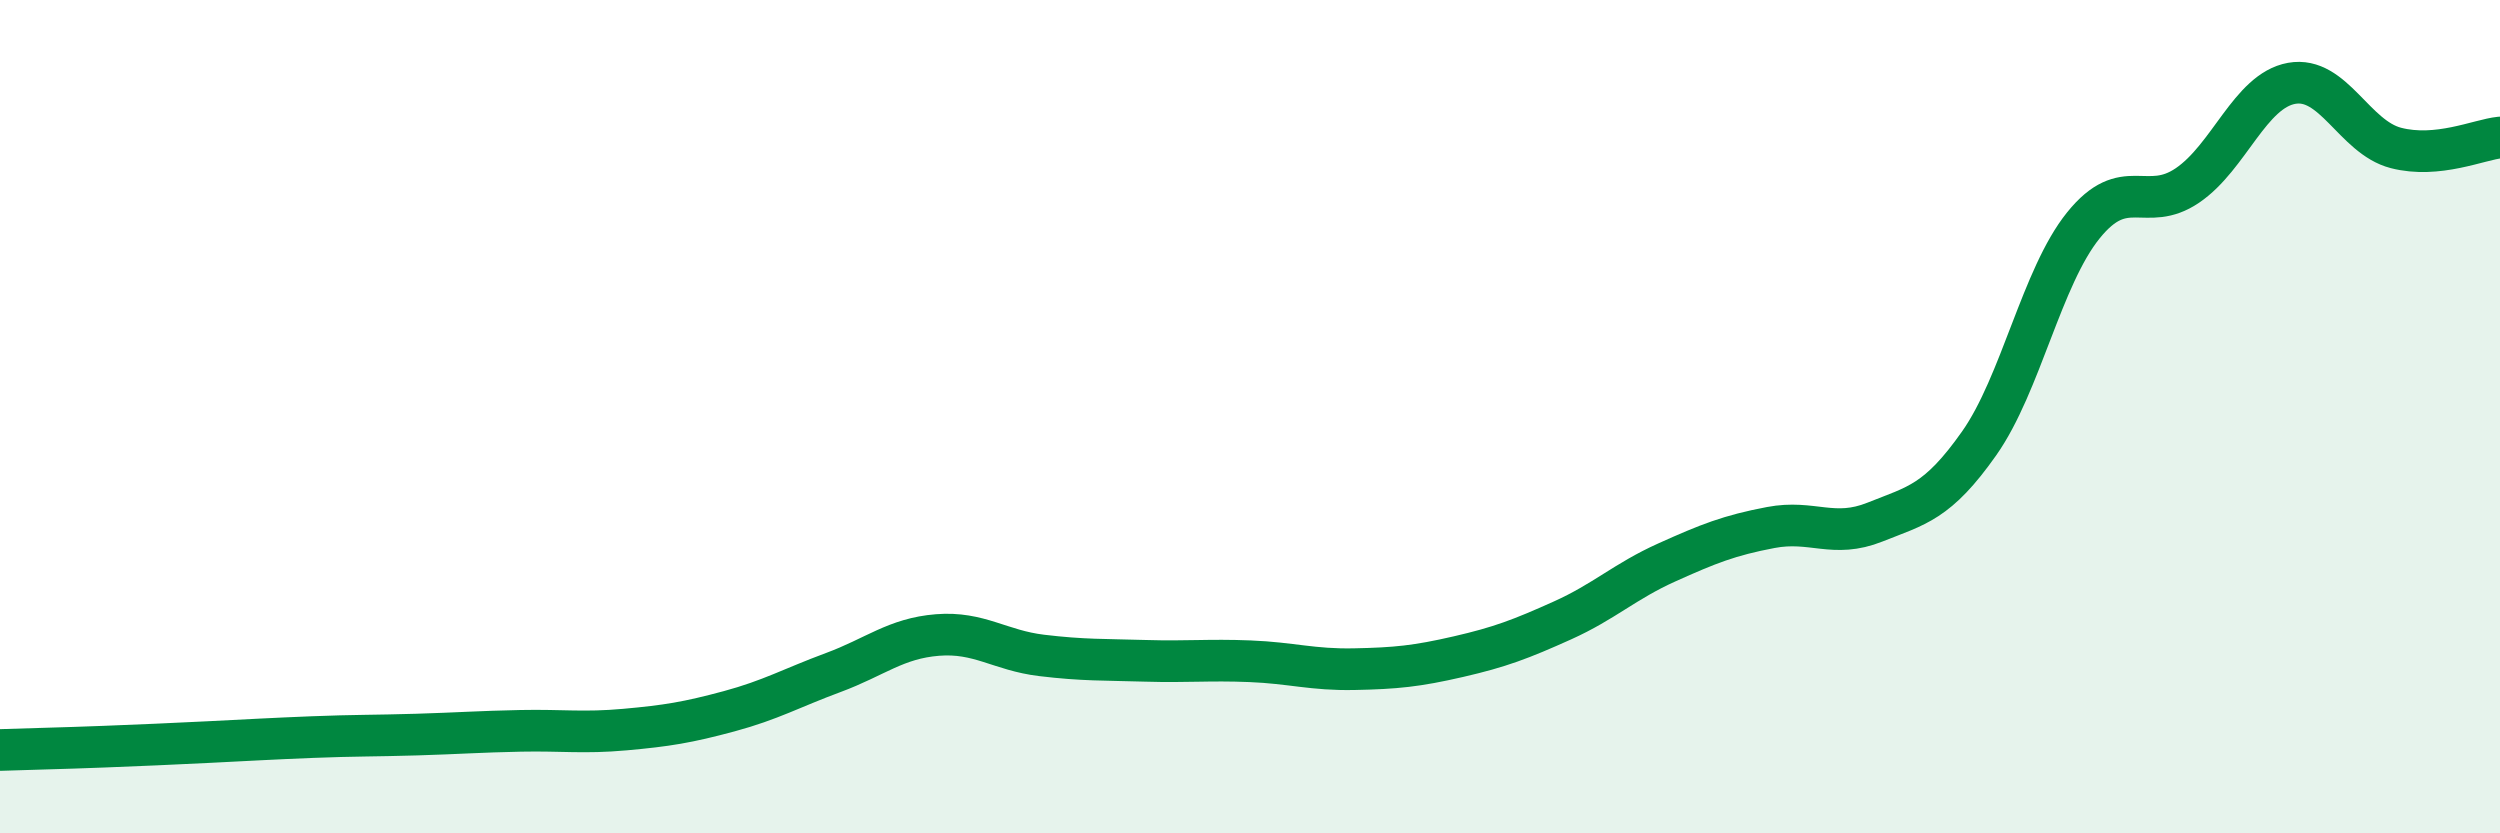
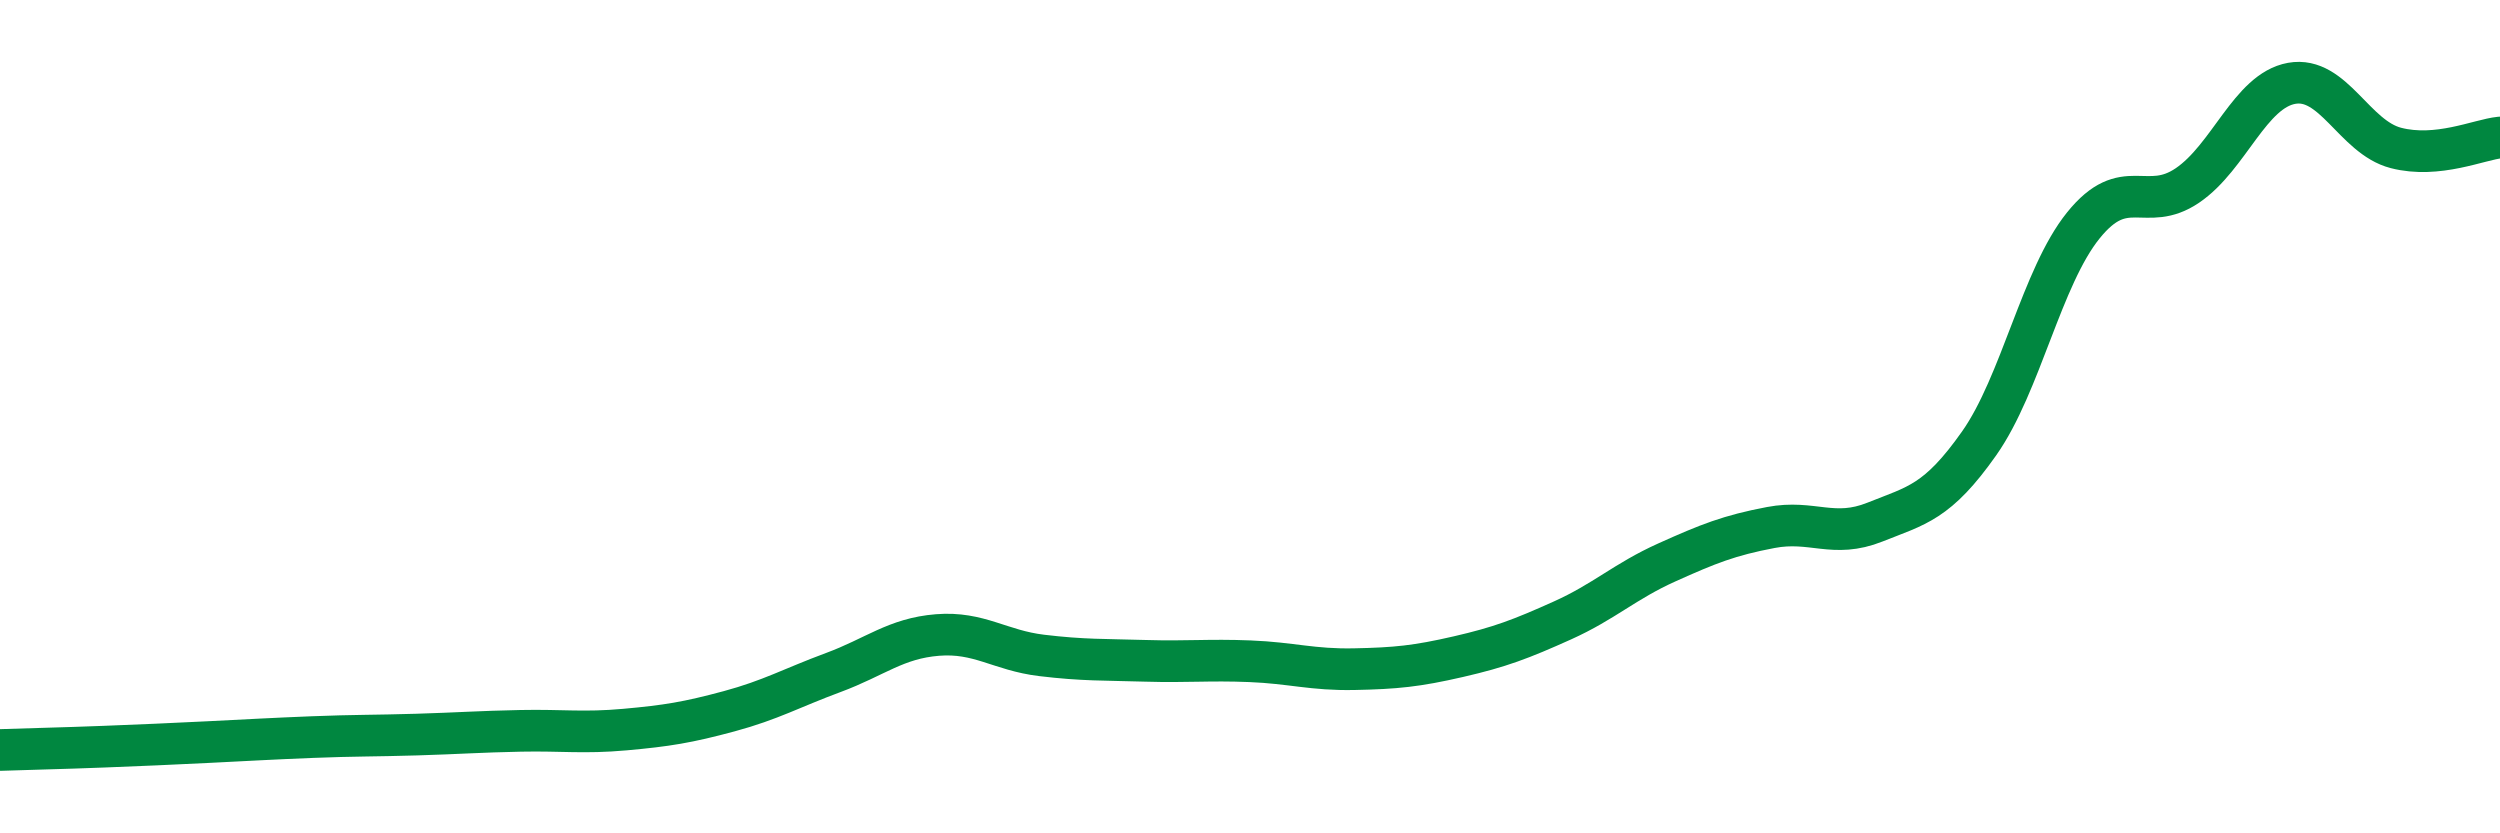
<svg xmlns="http://www.w3.org/2000/svg" width="60" height="20" viewBox="0 0 60 20">
-   <path d="M 0,18 C 0.5,17.98 1.5,17.96 2.5,17.92 C 3.5,17.88 4,17.86 5,17.81 C 6,17.76 6.5,17.73 7.5,17.69 C 8.5,17.65 9,17.66 10,17.63 C 11,17.6 11.5,17.56 12.5,17.54 C 13.5,17.52 14,17.6 15,17.51 C 16,17.42 16.5,17.34 17.5,17.07 C 18.5,16.8 19,16.51 20,16.14 C 21,15.77 21.5,15.32 22.5,15.24 C 23.5,15.16 24,15.61 25,15.73 C 26,15.85 26.5,15.83 27.5,15.86 C 28.5,15.89 29,15.83 30,15.87 C 31,15.91 31.5,16.08 32.5,16.06 C 33.5,16.04 34,15.99 35,15.76 C 36,15.53 36.5,15.34 37.5,14.89 C 38.5,14.44 39,13.95 40,13.5 C 41,13.05 41.5,12.85 42.5,12.66 C 43.5,12.47 44,12.93 45,12.53 C 46,12.13 46.5,12.06 47.5,10.64 C 48.5,9.22 49,6.65 50,5.41 C 51,4.17 51.5,5.13 52.5,4.45 C 53.5,3.77 54,2.18 55,2 C 56,1.82 56.5,3.29 57.5,3.55 C 58.5,3.81 59.5,3.35 60,3.3L60 20L0 20Z" fill="#008740" opacity="0.1" stroke-linecap="round" stroke-linejoin="round" />
  <path d="M 0,18 C 0.5,17.98 1.5,17.96 2.5,17.92 C 3.5,17.88 4,17.86 5,17.81 C 6,17.76 6.5,17.73 7.5,17.69 C 8.5,17.65 9,17.66 10,17.63 C 11,17.6 11.5,17.56 12.5,17.54 C 13.5,17.52 14,17.6 15,17.51 C 16,17.42 16.5,17.34 17.5,17.07 C 18.5,16.8 19,16.51 20,16.14 C 21,15.77 21.5,15.32 22.5,15.24 C 23.5,15.16 24,15.61 25,15.73 C 26,15.85 26.5,15.83 27.5,15.86 C 28.5,15.89 29,15.83 30,15.87 C 31,15.91 31.5,16.08 32.5,16.06 C 33.5,16.04 34,15.99 35,15.76 C 36,15.53 36.5,15.34 37.5,14.89 C 38.5,14.44 39,13.95 40,13.5 C 41,13.05 41.5,12.85 42.5,12.66 C 43.5,12.47 44,12.93 45,12.53 C 46,12.13 46.5,12.06 47.5,10.64 C 48.5,9.22 49,6.65 50,5.41 C 51,4.17 51.5,5.13 52.5,4.45 C 53.5,3.77 54,2.18 55,2 C 56,1.82 56.5,3.29 57.5,3.55 C 58.5,3.81 59.5,3.35 60,3.3" stroke="#008740" stroke-width="1" fill="none" stroke-linecap="round" stroke-linejoin="round" />
</svg>